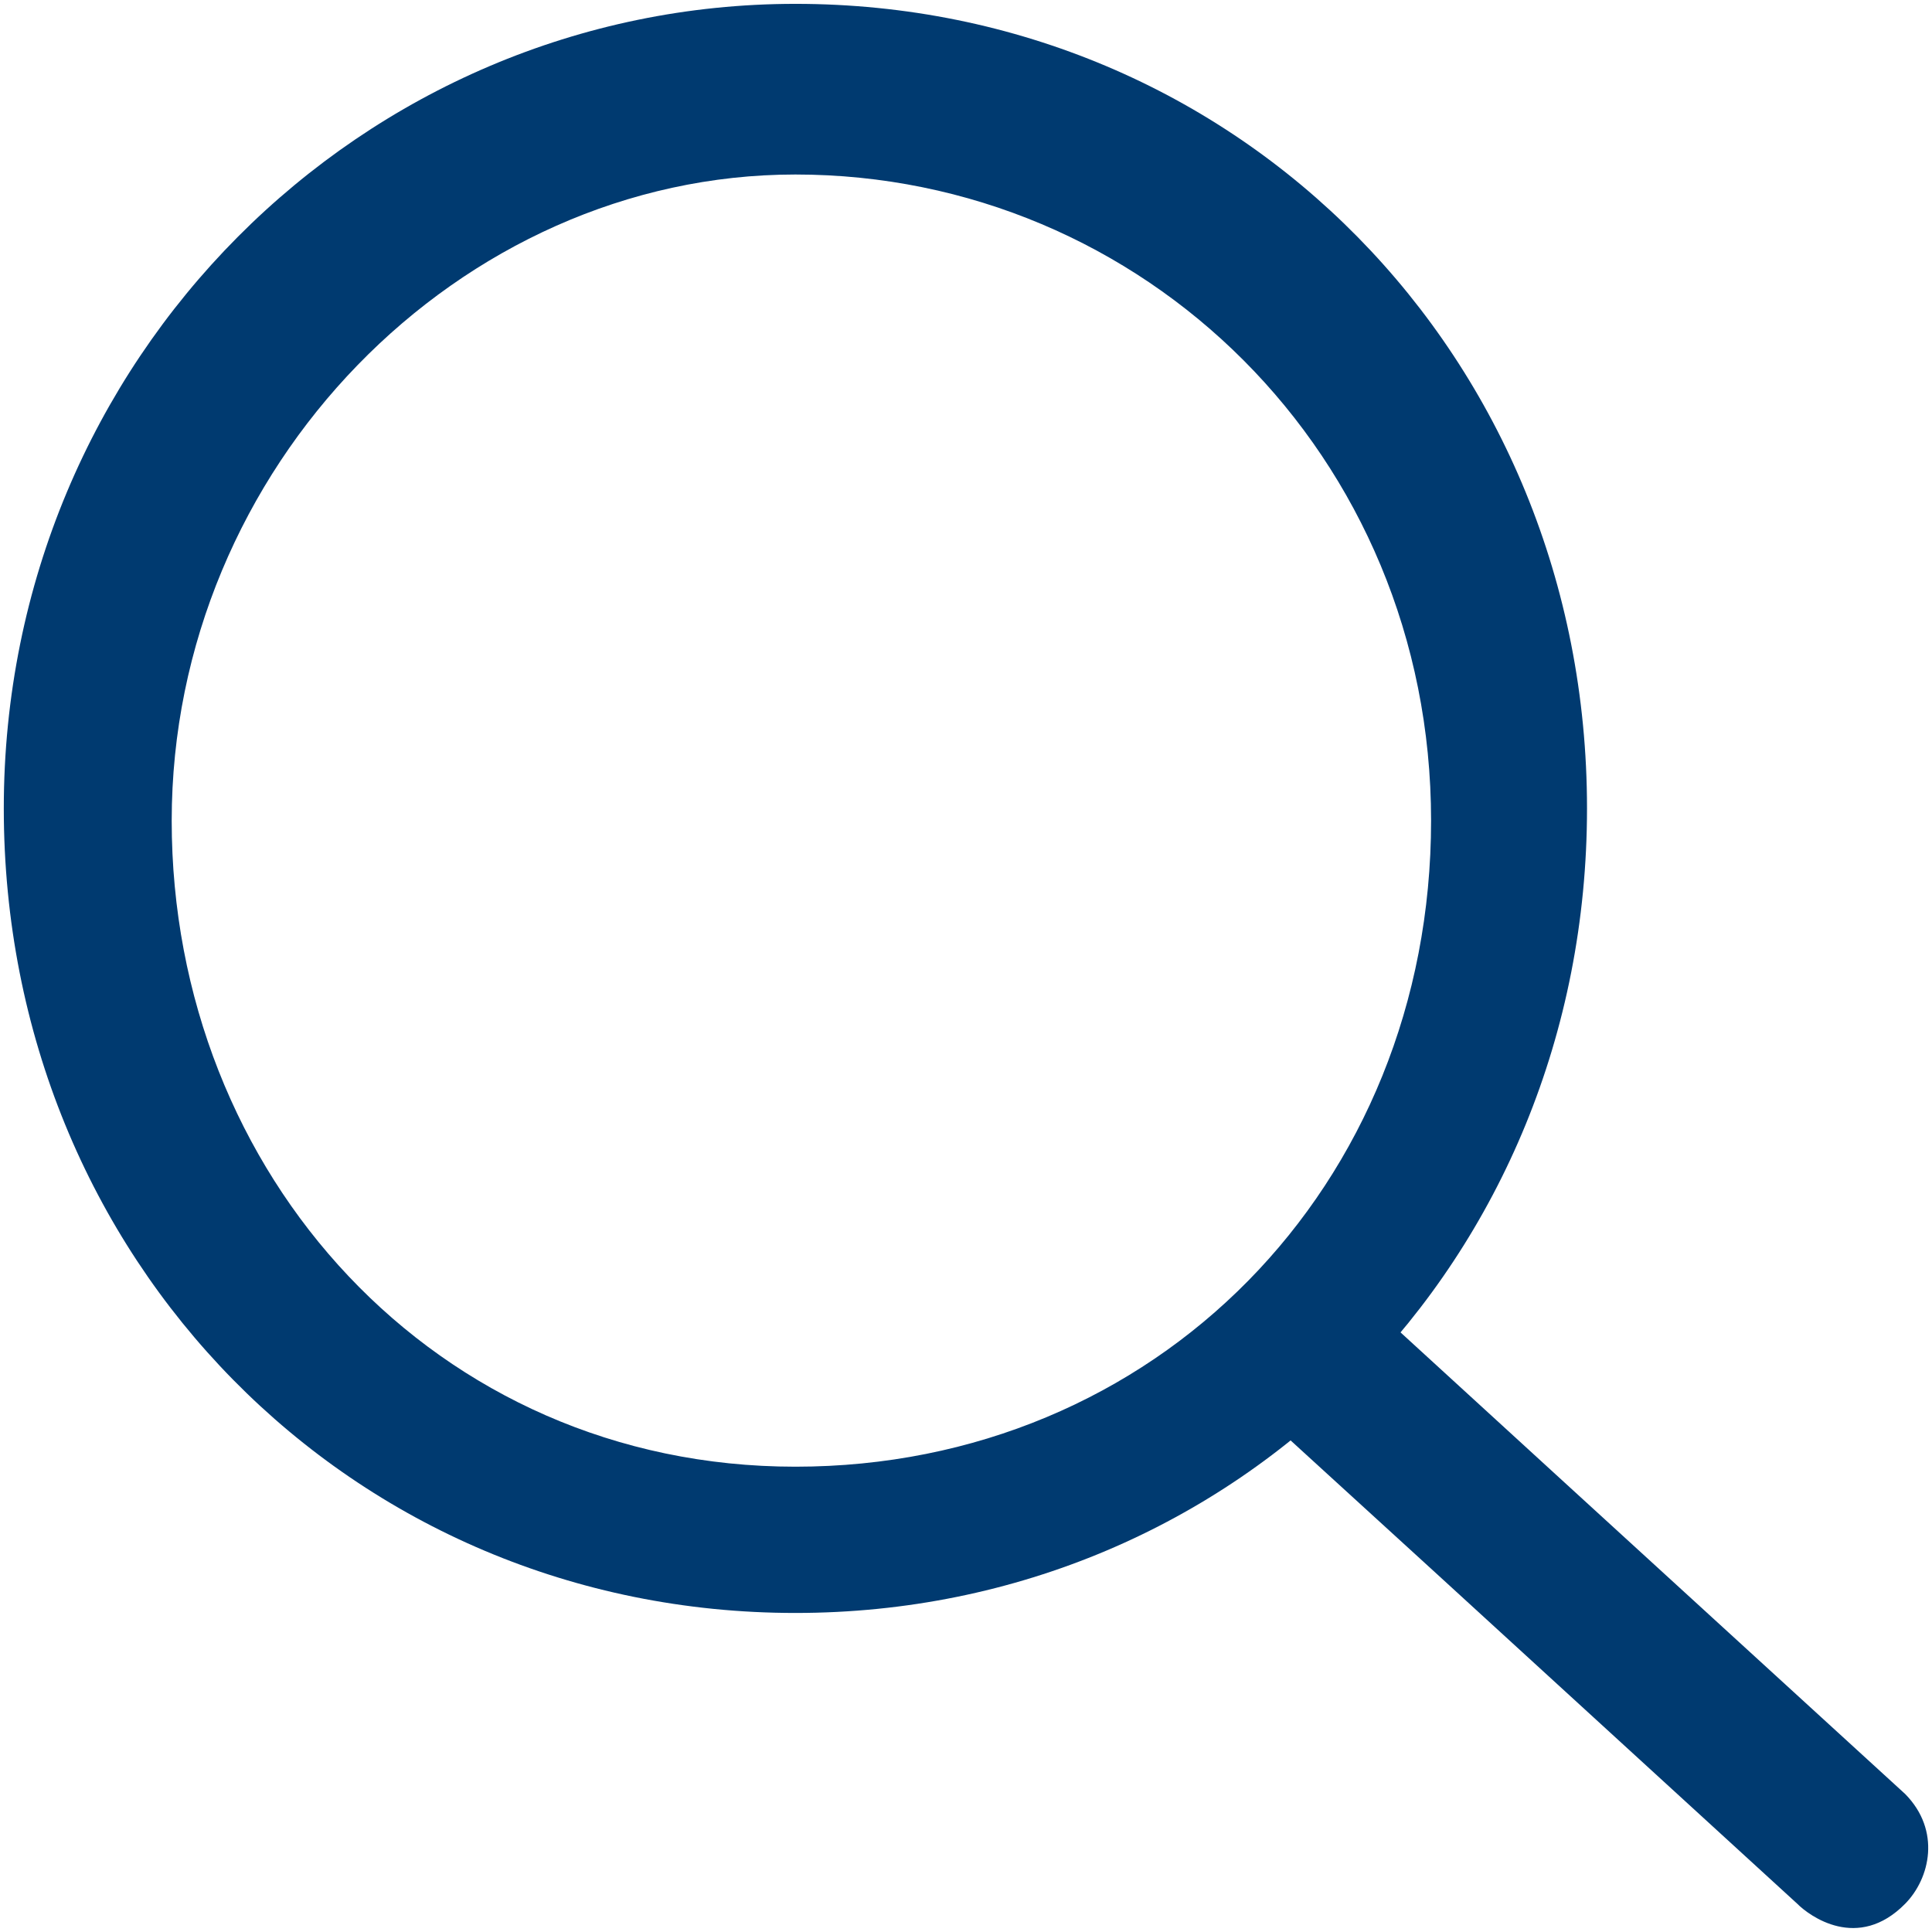
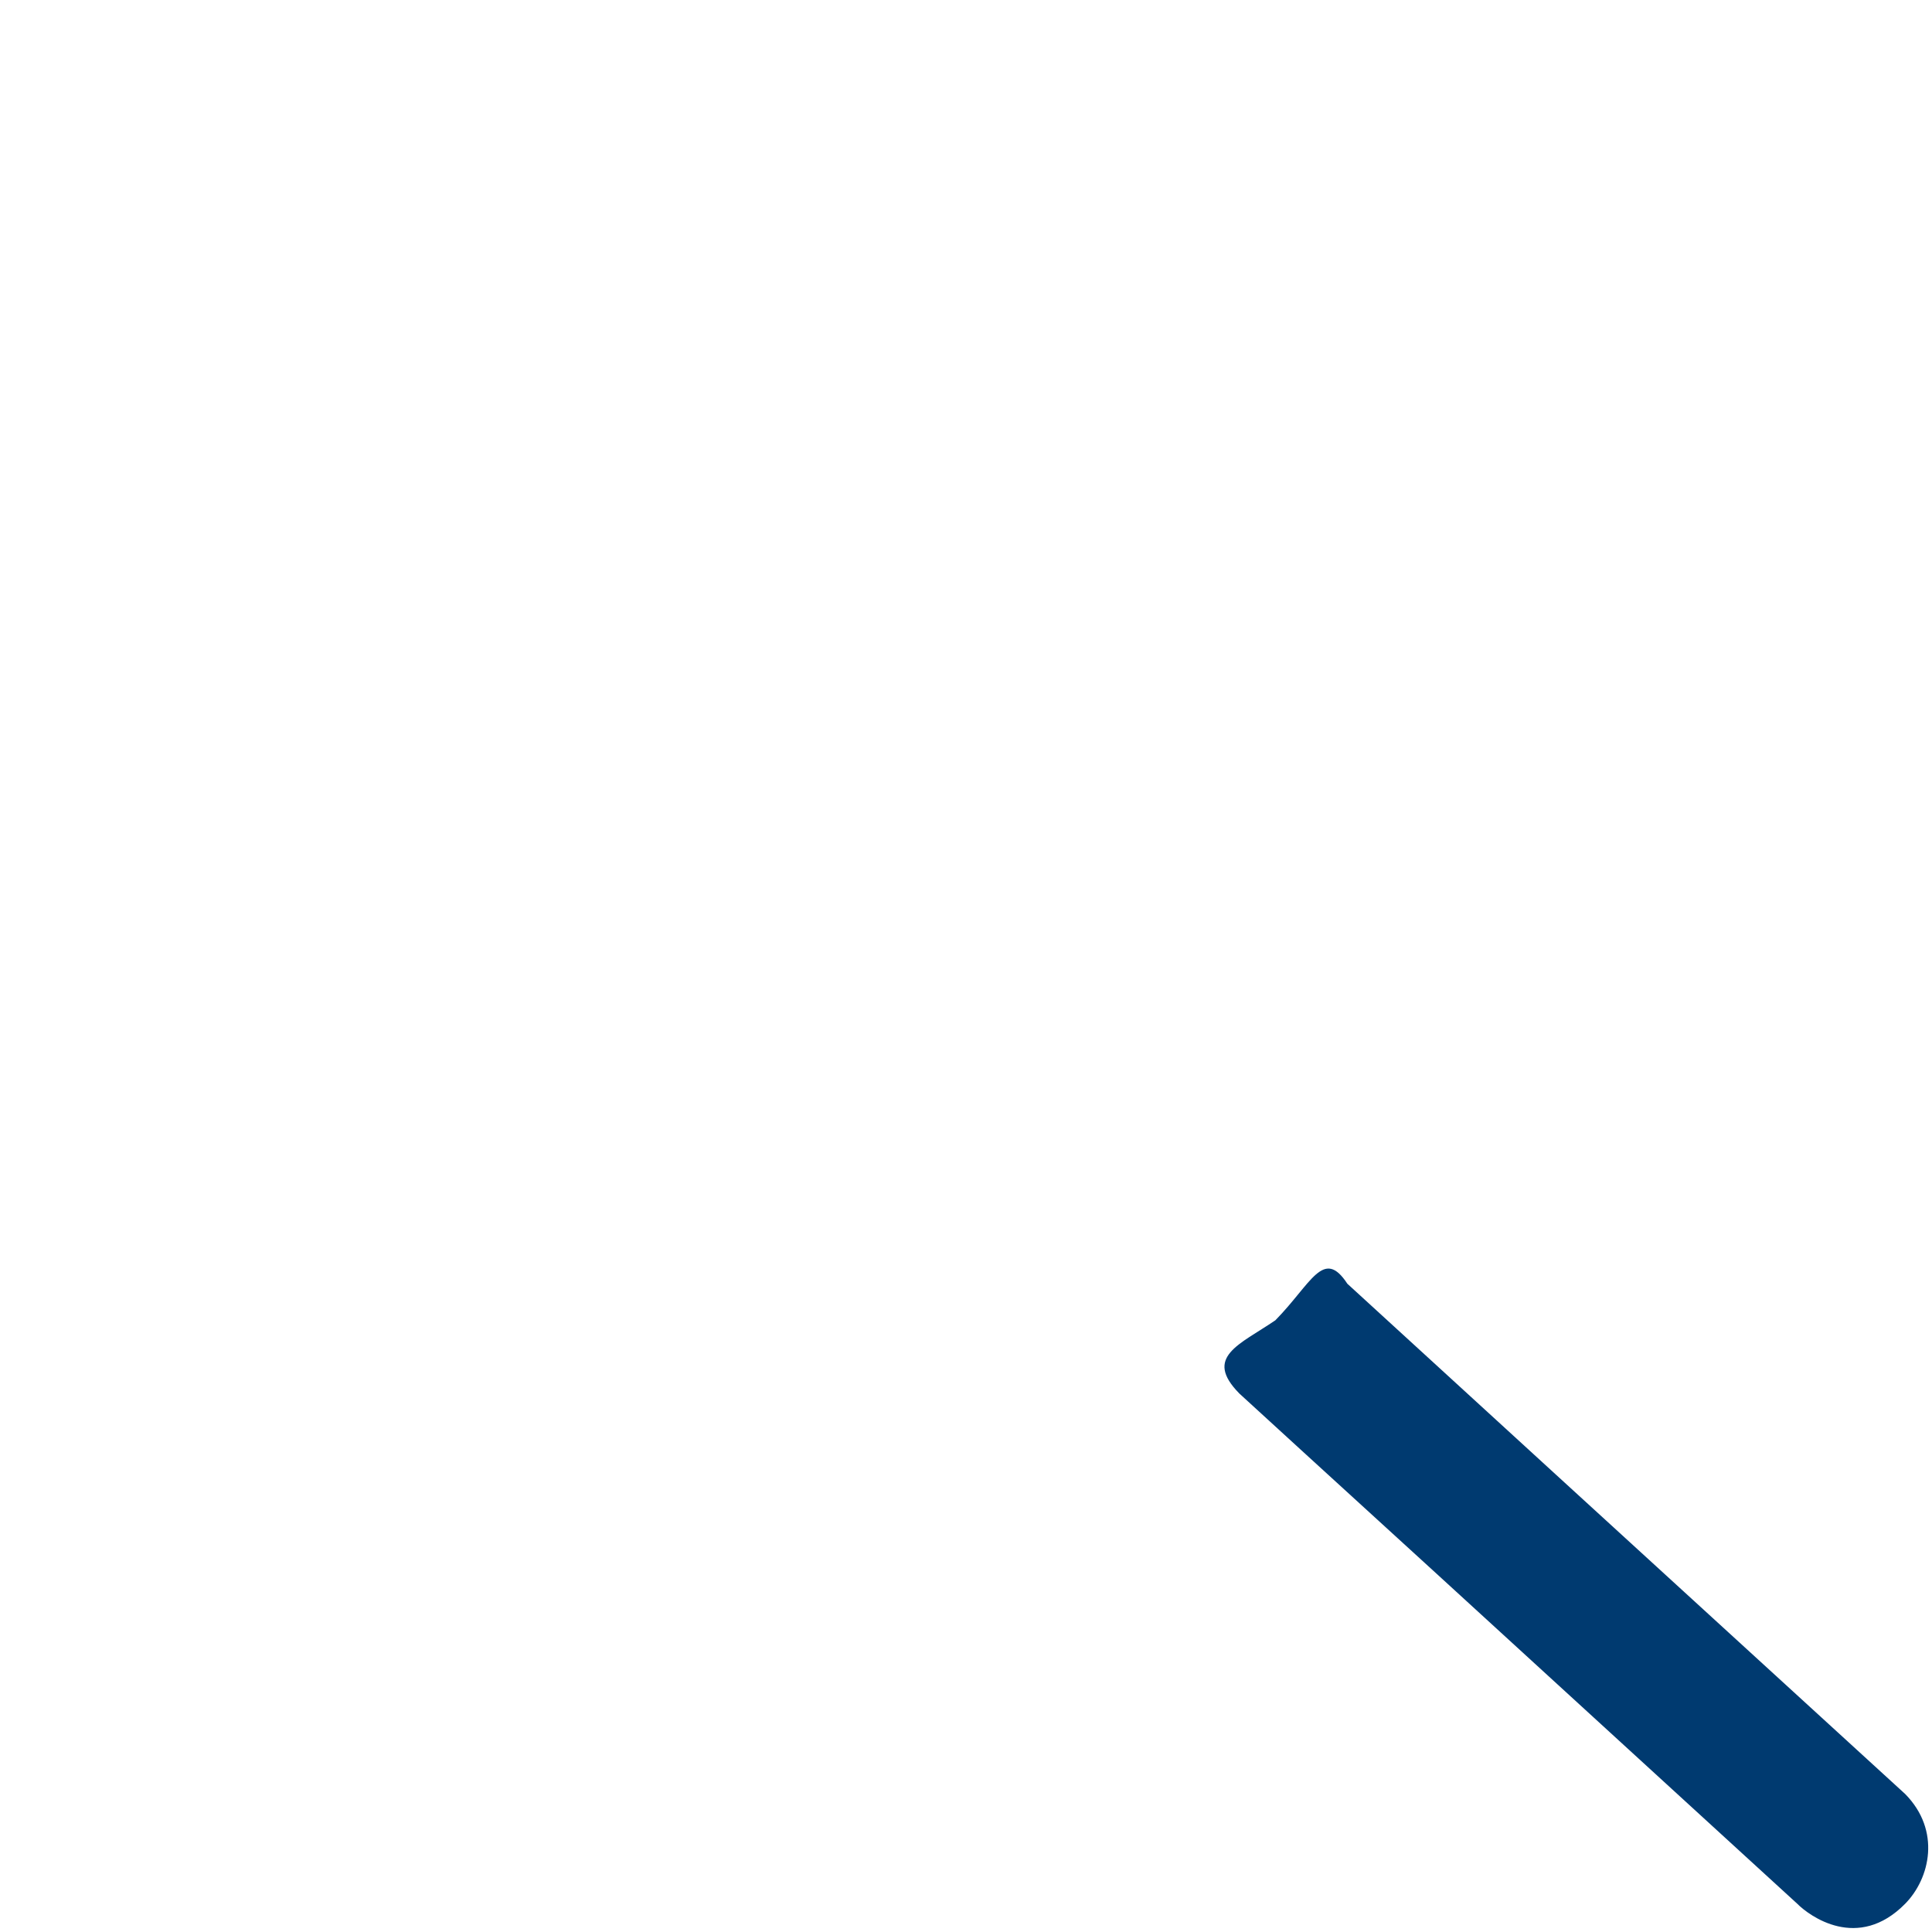
<svg xmlns="http://www.w3.org/2000/svg" version="1.2" overflow="visible" preserveAspectRatio="none" viewBox="0 0 509.61 501.41" width="20" height="20">
  <g transform="translate(1, 1)">
    <defs>
      <style>.cls-1_1588158446338{fill:#221e20;}</style>
    </defs>
    <g id="Livello_2_1588158446338">
      <g id="Livello_1-2_1588158446338">
-         <path d="M208.8,44.29c91.75,0,167.68,72.77,167.68,167.68S303.72,379.65,208.8,379.65,44.29,303.72,44.29,212,120.22,44.29,208.8,44.29ZM208.8,0C94.91,0,0,91.75,0,208.8S91.75,417.61,208.8,417.61,417.61,325.86,417.61,208.8,325.86,0,208.8,0Z" class="cls-1_1588158446338" vector-effect="non-scaling-stroke" style="fill: rgb(0, 58, 112);" />
        <path d="M409.29,381.6l92.25,83c9.49,9.49,6.57,21.9,0,28.47-12.47,12.47-25.31,3.16-28.48,0L378,407.49l-35.73-32.1-16.36-14.73c-9.49-9.49,0-12.65,9.49-19,9.49-9.49,12.66-19,19-9.49l19.57,17.62Z" class="cls-1_1588158446338" vector-effect="non-scaling-stroke" style="fill: rgb(0, 58, 112);" />
      </g>
    </g>
  </g>
</svg>